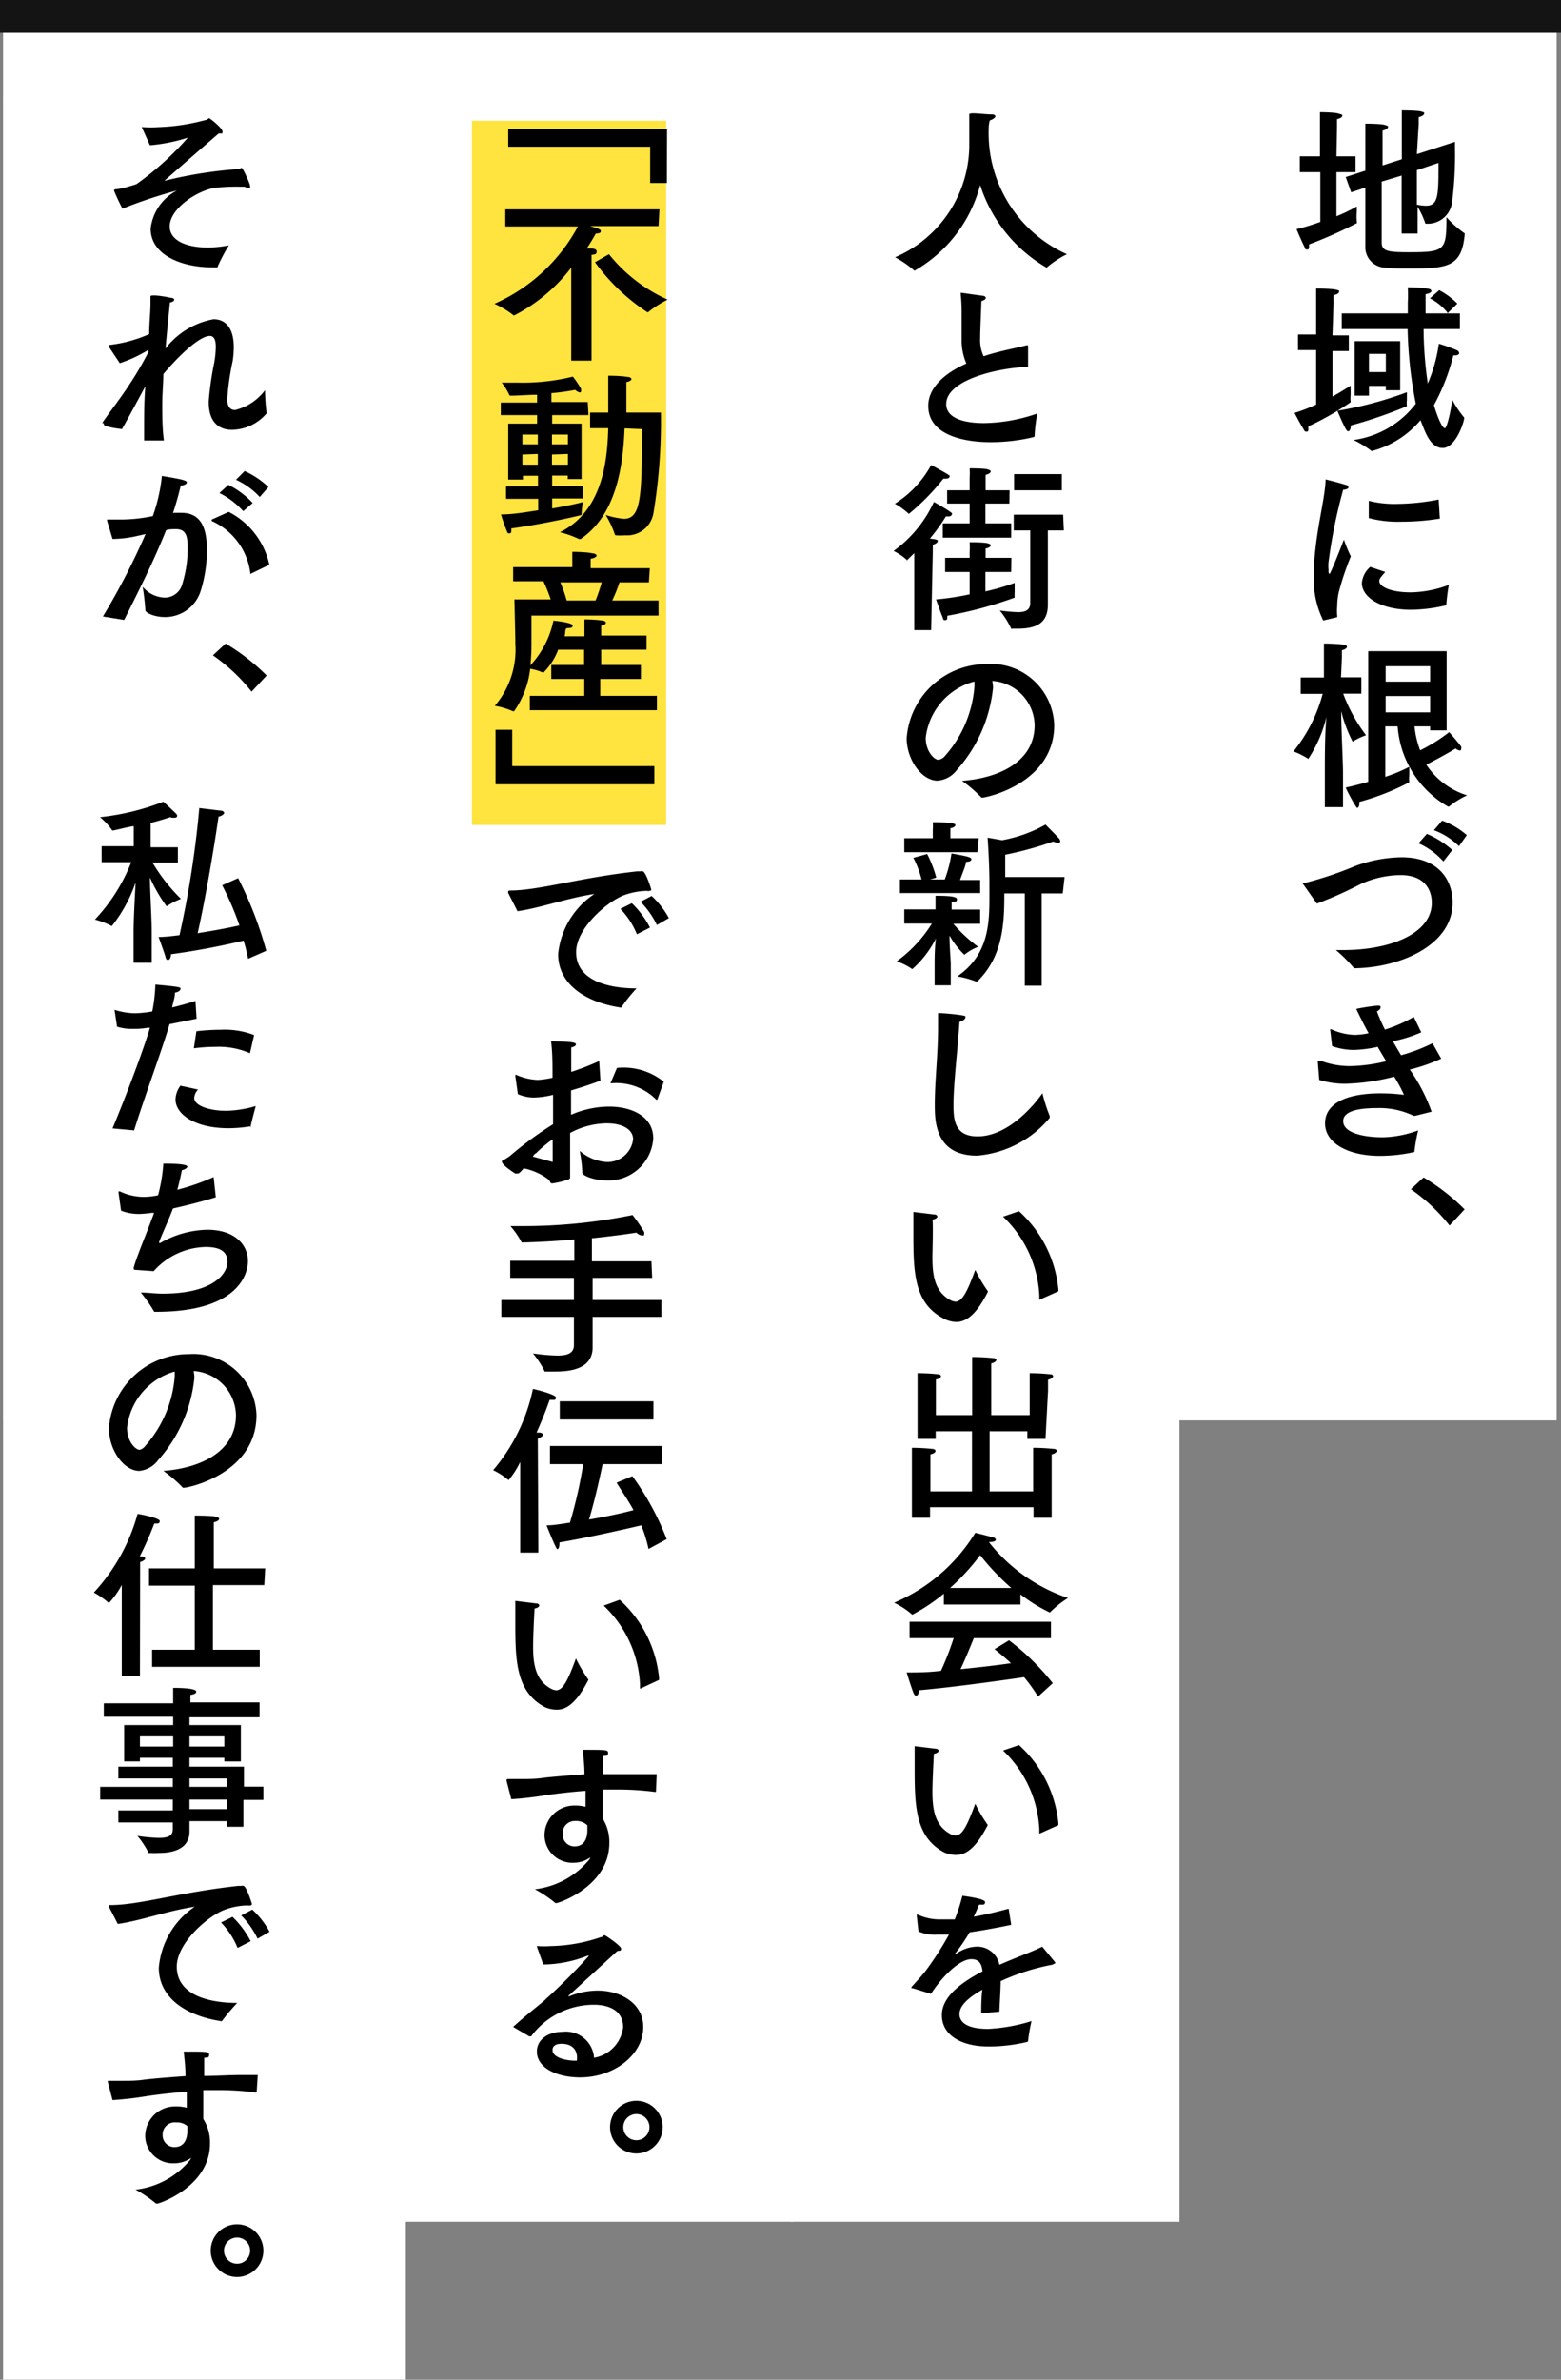
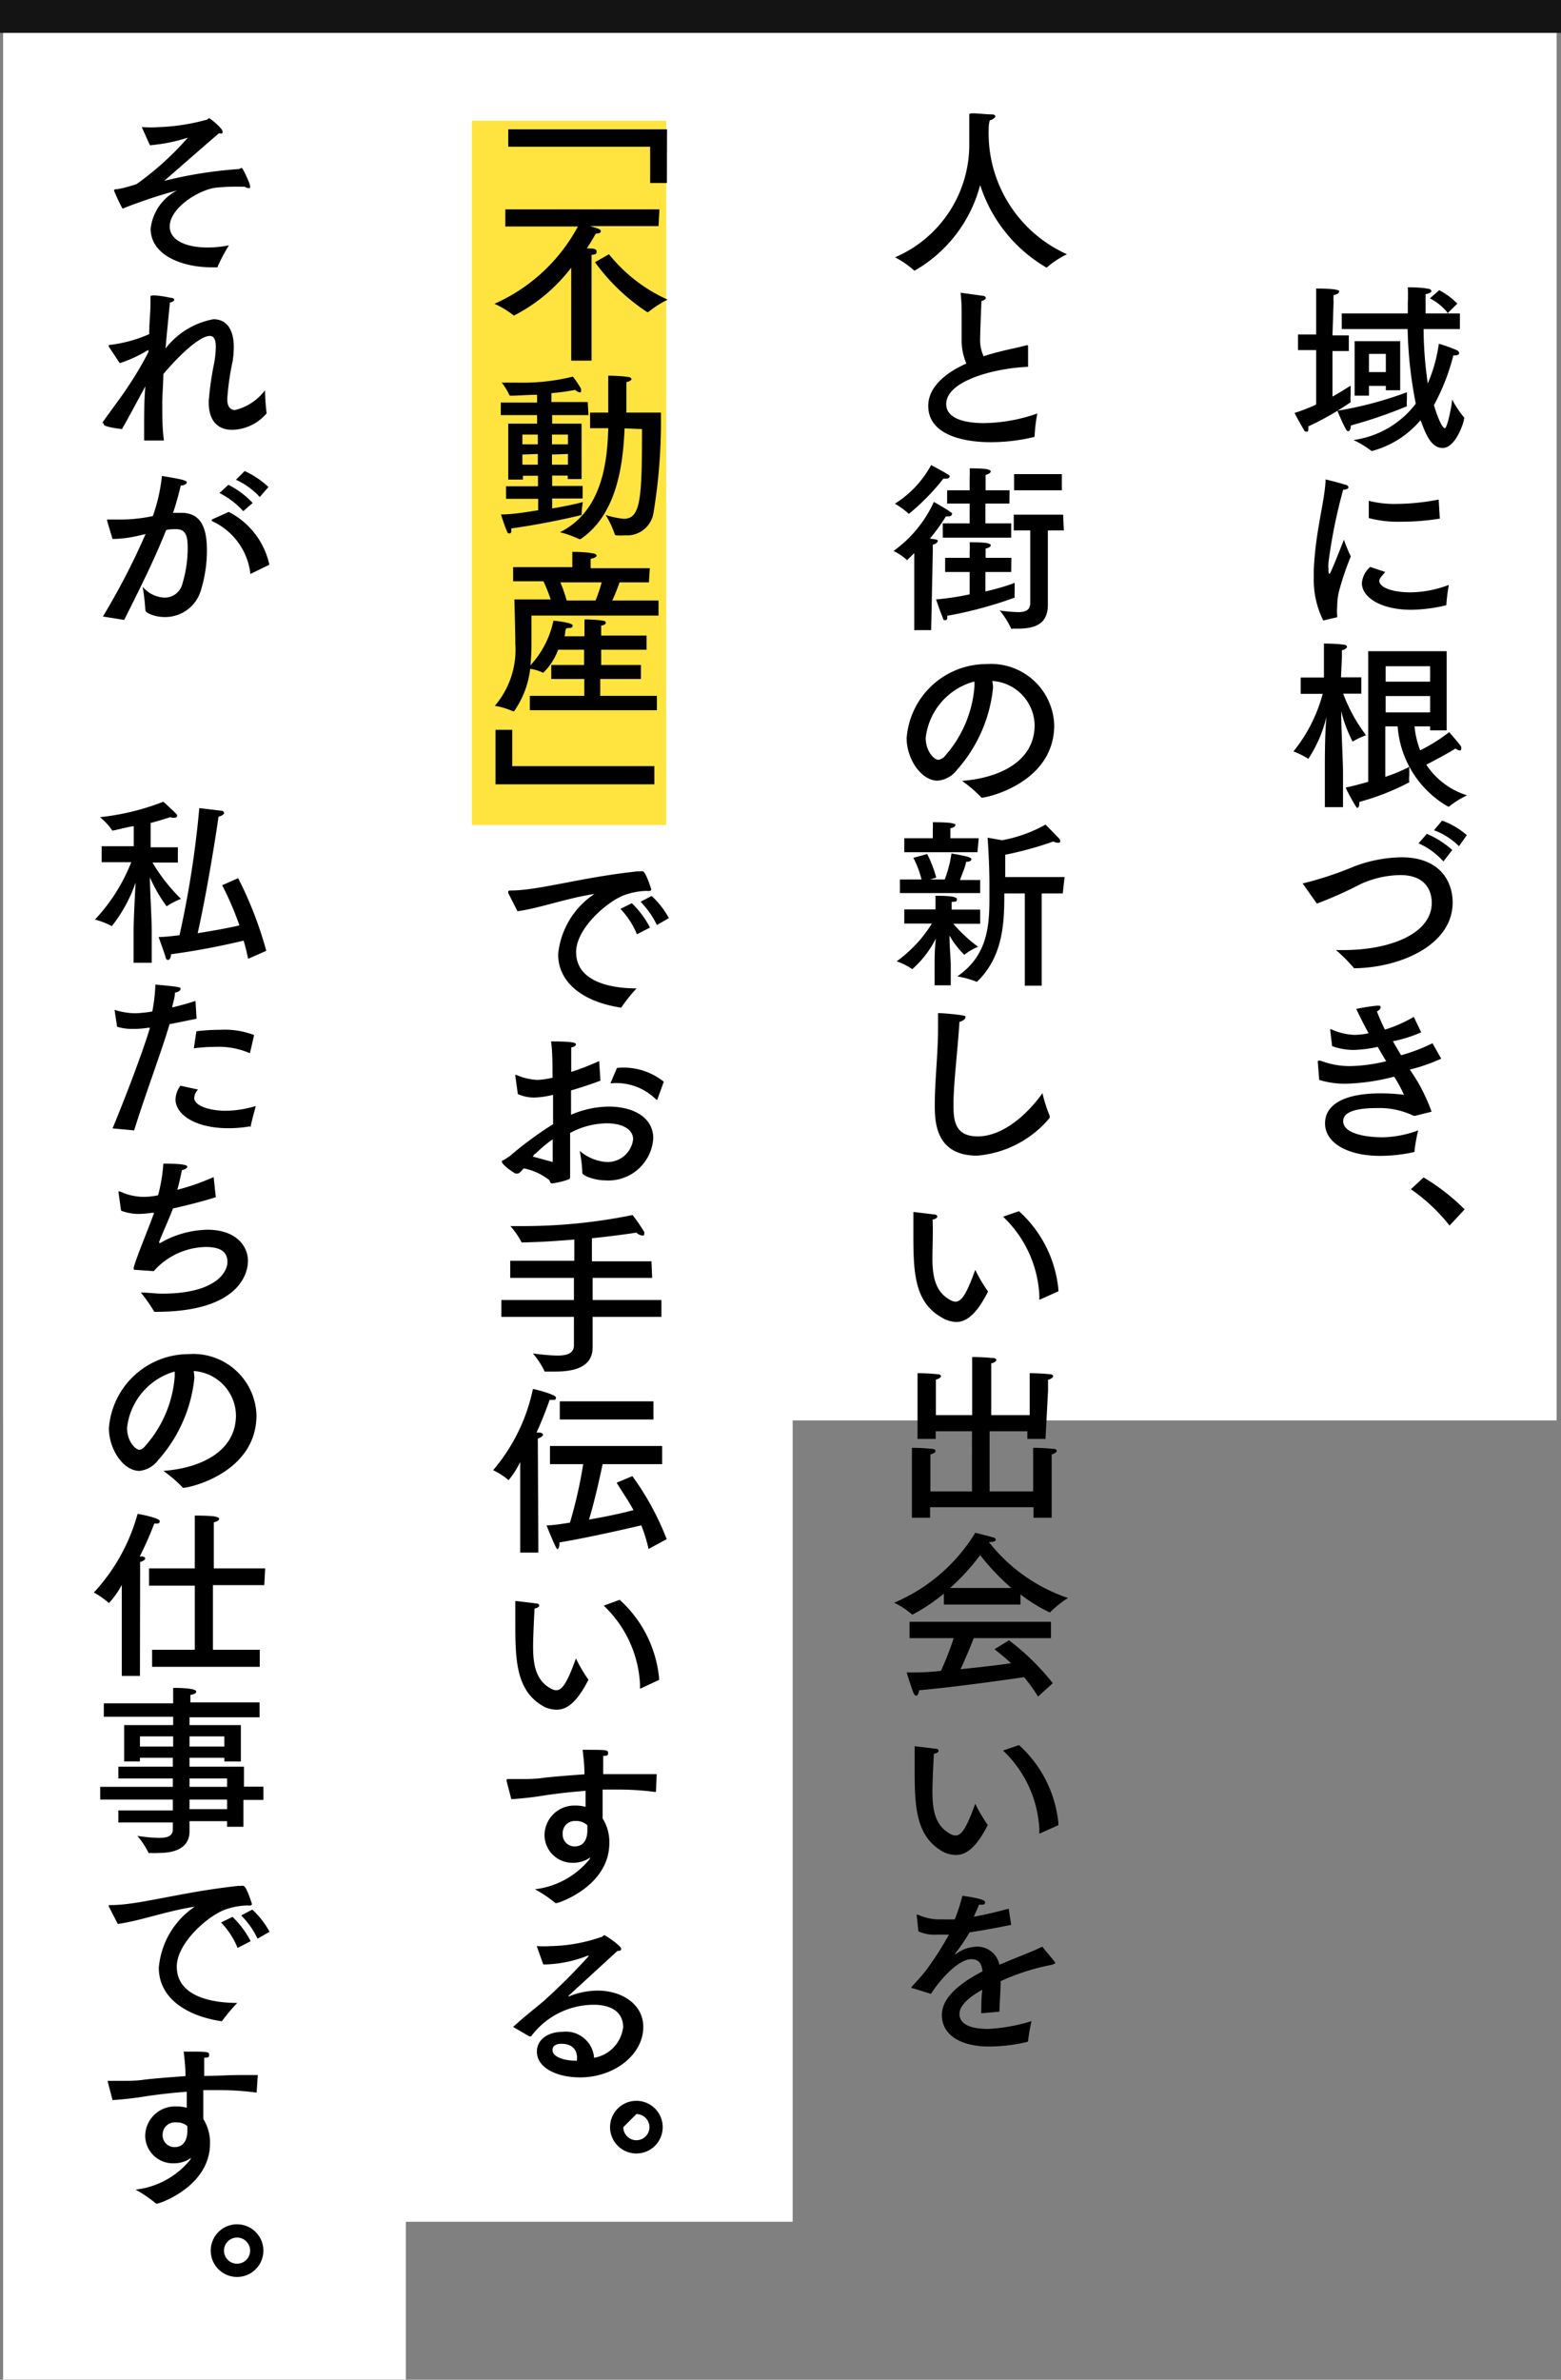
<svg xmlns="http://www.w3.org/2000/svg" width="86" height="131.05" viewBox="0 0 86 131.05">
  <rect x="0" y="0" width="86" height="131.05" fill="#808080" stroke="none" />
  <defs>
    <style>.cls-1{fill:#fff;}.cls-2{fill:#141414;}.cls-3{fill:#ffe33e;}</style>
  </defs>
  <g id="レイヤー_2" data-name="レイヤー 2">
    <g id="mainvisual">
-       <rect class="cls-1" x="43.59" y="5.33" width="21.39" height="117.02" />
      <rect class="cls-1" x="22.28" y="5.33" width="21.39" height="117.02" />
      <rect class="cls-1" x="0.17" y="5.33" width="22.19" height="125.71" />
      <rect class="cls-1" x="4.26" y="-3.28" width="77.41" height="85.59" transform="translate(82.48 -3.45) rotate(90)" />
      <rect class="cls-2" width="86" height="1.81" />
      <rect class="cls-3" x="11.96" y="20.7" width="38.78" height="10.7" transform="translate(57.4 -5.31) rotate(90)" />
-       <path d="M73.63,8.61h1.05v.87H73.63v2.43a9.27,9.27,0,0,0,1.12-.54v.27a3.21,3.21,0,0,0,0,.57v0a.09.09,0,0,1,0,.08,24.48,24.48,0,0,1-2.63,1.17v.07c0,.14,0,.21-.1.21s-.1,0-.14-.12c-.18-.35-.45-1-.45-1a11.94,11.94,0,0,0,1.31-.4V9.48H71.61V8.61h1.11V7s0-.55,0-.82c0,0,.75,0,1,.07s.23.07.23.13-.08.13-.29.18c0,.12,0,.47,0,.47Zm4.43-.12,2.1-.68V8.2A20.44,20.44,0,0,1,80,11.13a1.35,1.35,0,0,1-1.4,1.19h0c-.06,0-.08,0-.09-.06a4.27,4.27,0,0,0-.41-.87v1.47h-.88V9.67L76.12,10v3.33c0,.49.29.56,1.49.56,2,0,2.08-.09,2.08-1.93a5.89,5.89,0,0,0,1,.89.08.08,0,0,1,0,.07s0,0,0,.05c-.18,1.68-.88,1.82-3,1.82-.54,0-1,0-1.33-.05a1.13,1.13,0,0,1-1.14-1.19V10.33l-.78.26-.3-.84,1.08-.35V7.67s0-.65,0-.86c0,0,.86,0,1.08.07s.17.07.17.12-.1.15-.3.19c0,.12,0,.45,0,.45V9.11l1.06-.34V6.86s0-.54,0-.78c0,0,.84,0,1.06.06s.17.07.17.12-.1.15-.3.19c0,.12,0,.39,0,.39Zm0,.88v1.9a2.73,2.73,0,0,0,.49.06c.7,0,.7-.57.7-2.36Z" />
      <path d="M73.41,18.47h.9v.86h-.9v2.51c.43-.24.77-.46,1-.6,0,0,0,.26,0,.5a2.25,2.25,0,0,0,0,.41v0a15.69,15.69,0,0,1-2.33,1.33.49.49,0,0,1,0,.12c0,.12,0,.17-.09.17s-.11,0-.17-.13c-.19-.3-.5-.9-.5-.9a10.09,10.09,0,0,0,1.19-.46v-3h-1v-.86h1v-1.9s0-.36,0-.63c0,0,.82,0,1.08.06s.18.07.18.13-.09.13-.3.17a3.68,3.68,0,0,0,0,.39Zm4.1,3.13s0,.22,0,.43a1.53,1.53,0,0,0,0,.34v0s0,0,0,0a24.93,24.93,0,0,1-3.09,1.06c0,.22-.08.32-.14.32s-.09-.05-.14-.13c-.2-.36-.46-1-.46-1A20.24,20.24,0,0,0,77.51,21.6Zm2.23-4.34h.69v.86h-2a21.59,21.59,0,0,0,.23,3,8.52,8.52,0,0,0,.61-2.19,8.29,8.29,0,0,1,1,.36.19.19,0,0,1,.12.15c0,.07-.07.13-.23.13h-.09A11.67,11.67,0,0,1,79,22.31c.21.71.46,1.27.6,1.27S80,22.26,80,22a5.84,5.84,0,0,0,.67,1s0,0,0,0c0,.23-.47,1.67-1.19,1.67s-1-1-1.22-1.53a5.27,5.27,0,0,1-2.69,1.7l0,0a5.81,5.81,0,0,0-1-.61A5.19,5.19,0,0,0,78,22.23a23.31,23.31,0,0,1-.45-4.11H73.92v-.86h3.64c0-.2,0-.4,0-.6a8,8,0,0,0,0-.84s.75,0,1.1.08c.12,0,.2.07.2.13s-.09.13-.32.17c0,.37,0,.72,0,1.06h1.24a3,3,0,0,0-1-.83l.51-.45a4,4,0,0,1,1,.74Zm-2.6,4.23h-.79v-.24h-.93v.54h-.79v-3h2.51Zm-1.72-2v1h.93v-1Z" />
      <path d="M72.9,34.17a5.07,5.07,0,0,1-.52-2.41c0-.12,0-.25,0-.37.09-2.12.59-3.72.65-4.92,0,0,0-.07,0-.07h0s.82.2,1.1.3c.1,0,.16.09.16.14s-.08.12-.29.13a28.66,28.66,0,0,0-.81,4,1.81,1.81,0,0,0,0,.35c0,.19,0,.28.06.28s.79-1.88.79-1.88a7.93,7.93,0,0,0,.38.92,15.42,15.42,0,0,0-.67,2,3.77,3.77,0,0,0-.08.75,3,3,0,0,0,0,.51s0,.09,0,.09Zm3.42-2.67c-.32.35-.33.42-.33.49,0,.34.68.64,1.77.63a6.16,6.16,0,0,0,2.06-.41,10.23,10.23,0,0,0-.14,1.12,0,0,0,0,1,0,0,8.57,8.57,0,0,1-1.94.25c-1.65,0-2.71-.68-2.71-1.47a1.32,1.32,0,0,1,.46-.89Zm3-3a.06.06,0,0,1,0,.06,13.19,13.19,0,0,1-2.12.17,6.31,6.31,0,0,1-1.79-.2l0-.9a0,0,0,0,1,0-.05h0a5.76,5.76,0,0,0,1.51.17,12.56,12.56,0,0,0,2.34-.24Z" />
      <path d="M73.88,37.3H75v.9h-1a9,9,0,0,0,1.26,2.29,3.86,3.86,0,0,0-.74.35l0,0a7.56,7.56,0,0,1-.63-1.68c0,1,.1,2.72.1,3.4v1.89h-1V42.52c0-.86,0-2.17.09-3.05a7.33,7.33,0,0,1-1,2.32h0a4.29,4.29,0,0,0-.82-.41,8.5,8.5,0,0,0,1.61-3.17H71.66v-.9h1.28V36.08s0-.37,0-.64c0,0,.69,0,1.06.06.14,0,.21.07.21.12s-.09.15-.28.19c0,.17,0,.38,0,.38Zm5.82,2.92h-.91V40h-.86a5.05,5.05,0,0,0,.31,1.32,9.42,9.42,0,0,0,1.6-1s.56.63.66.8a.27.27,0,0,1,0,.13s0,.08-.07.08a.49.49,0,0,1-.24-.11c-.39.25-1.22.69-1.61.89a4.16,4.16,0,0,0,2.25,1.69,4.5,4.5,0,0,0-1,.62l0,0-.05,0A5.56,5.56,0,0,1,77,40h-.68v2.78a8.76,8.76,0,0,0,1.32-.55s0,.24,0,.48a1.83,1.83,0,0,0,0,.37v0a13.26,13.26,0,0,1-2.75,1.08.38.38,0,0,1,0,.1c0,.14-.06.23-.12.23s-.6-1-.63-1.12c.42-.09.84-.2,1.24-.32V35.86H79.7Zm-3.36-3.53v.85h2.45v-.85Zm0,1.64v.9h2.45v-.9Z" />
      <path d="M71.76,48.64l0,0s0,0,.06,0a19.42,19.42,0,0,0,2.82-.94,7.68,7.68,0,0,1,2.57-.49c2.1,0,2.82,1.31,2.82,2.49,0,2.34-2.86,3.57-5.34,3.62,0,0-.06,0-.09,0a8.13,8.13,0,0,0-1-1H74c2.64,0,4.88-.93,4.88-2.6,0-.19,0-1.53-1.73-1.53a5.44,5.44,0,0,0-2.18.49,21.76,21.76,0,0,1-2.42,1.08Zm7.76-1.2a4,4,0,0,0-1.37-1l.46-.52a5,5,0,0,1,1.4.89Zm.86-.84A3.85,3.85,0,0,0,79,45.72l.45-.53a4.29,4.29,0,0,1,1.36.8Z" />
      <path d="M78.3,56.85s0,0,0,0a7.59,7.59,0,0,1-1.56.49c.15.27.3.52.45.77a9.45,9.45,0,0,0,1.73-.66l.48.85,0,0a9.64,9.64,0,0,1-1.73.6,9.74,9.74,0,0,1,1.2,2.32l-.88.22a.24.24,0,0,1-.12,0,4.36,4.36,0,0,0-2-.42c-1.69,0-1.87.45-1.87.72,0,.67,1.18.89,2.19.89a6,6,0,0,0,1.94-.38,9.92,9.92,0,0,0-.2,1.11c0,.07,0,.08-.06.09a8.58,8.58,0,0,1-1.67.2C74.38,63.7,73,63,73,61.86c0-1,1-1.65,3.06-1.65a10.38,10.38,0,0,1,1.29.08h0s0,0,0,0,0,0,0,0a8.21,8.21,0,0,0-.54-1,11.65,11.65,0,0,1-2.68.39,4.79,4.79,0,0,1-1.45-.21l-.08-1v0s0-.06.05-.06l.1,0a4.51,4.51,0,0,0,1.62.3,8.9,8.9,0,0,0,2-.27c-.15-.25-.31-.51-.47-.79a6.88,6.88,0,0,1-1.33.17,3.59,3.59,0,0,1-1.18-.21l-.11-.93v0s0,0,0,0l.06,0a3.34,3.34,0,0,0,1.29.31,4,4,0,0,0,.77-.09c-.24-.44-.47-.89-.68-1.34a10.5,10.5,0,0,1,1.17-.18c.12,0,.17,0,.17.09s-.08.16-.2.23a10.07,10.07,0,0,0,.44,1A7.74,7.74,0,0,0,77.89,56Z" />
      <path d="M79.86,67.49a9.76,9.76,0,0,0-2.13-2l.7-.65a11.47,11.47,0,0,1,2.26,1.76Z" />
      <path d="M54.47,7.1A7.3,7.3,0,0,0,58.78,14a5.23,5.23,0,0,0-1.12.74l0,0A8.13,8.13,0,0,1,54,10.19a7.68,7.68,0,0,1-3.62,4.72h0a0,0,0,0,1,0,0,5.31,5.31,0,0,0-1.07-.74A6.75,6.75,0,0,0,53.4,7.87c0-.91,0-1.44,0-1.57s.78,0,1.23,0c.15,0,.21.06.21.11s-.13.17-.31.22C54.5,6.74,54.47,6.88,54.47,7.1Z" />
      <path d="M56.64,20.2c-1.89.08-4.51.78-4.51,2.05,0,.93,1.36,1.05,2.07,1.05a9.18,9.18,0,0,0,2.95-.53A8.46,8.46,0,0,0,57,24s0,.06-.05.07a10.16,10.16,0,0,1-2.37.28c-.44,0-3.44,0-3.44-2,0-1,.9-1.8,2.1-2.33a3.2,3.2,0,0,1-.26-1.32c0-.35,0-.76,0-1.23s0-.77-.05-1.25v-.05s0-.05,0-.05l1.22.17c.1,0,.16.07.16.12s-.07.12-.24.17C54,18.36,54,18.45,54,18.62a2.14,2.14,0,0,0,.19,1c.29-.1.59-.18.9-.26.47-.12,1.09-.24,1.48-.35h0c.05,0,.07,0,.07.08Z" />
      <path d="M51.3,34.7h-.93l0-2.7c0-.2,0-1,0-1.54l-.42.41H50a3.31,3.31,0,0,0-.77-.53,6.81,6.81,0,0,0,2.22-2.7s.62.35.85.51.14.13.14.18-.07.11-.19.11l-.14,0a10,10,0,0,1-.88,1.22c.42.05.43.07.43.14s-.1.15-.27.2c0,.07,0,.39,0,.39Zm-1.23-6.4,0,0h0a4,4,0,0,0-.77-.56,5.77,5.77,0,0,0,2-2.13s.67.36.88.49.13.11.13.16-.08.1-.21.1h-.13A12.24,12.24,0,0,1,50.07,28.3Zm5.64,3.2H54.29v1.07a12.54,12.54,0,0,0,1.61-.47s0,.26,0,.5a2.41,2.41,0,0,0,0,.31h0a22.27,22.27,0,0,1-3.71,1v0c0,.16,0,.24-.11.24s-.1,0-.14-.14c-.11-.24-.37-1-.37-1a15,15,0,0,0,1.85-.28V31.5H52.07v-.78h1.35V30.4a3.78,3.78,0,0,0,0-.54s.83,0,1,.06.16.06.16.12-.09.13-.28.17c0,.22,0,.38,0,.38v.13h1.42Zm-.1-3.77H54.29v1.09h1.42v.79H51.94v-.79h1.48V27.73H52.18V27h1.24v-.66a3.84,3.84,0,0,0,0-.55s.83,0,1,.06.16.07.16.12-.09.14-.28.18c0,.22,0,.37,0,.37V27h1.32Zm3,1.48h-.88v3.1c0,.49,0,.89,0,1v0c0,1.14-.84,1.31-1.69,1.31h-.26a.07.07,0,0,1-.07,0,4.74,4.74,0,0,0-.63-1,8.88,8.88,0,0,0,1,.09c.44,0,.68-.12.68-.52V29.21h-.91v-.87h2.72ZM58.5,27H55.87v-.89H58.5Z" />
      <path d="M54.71,37.87a8,8,0,0,1-2,4.54,1.47,1.47,0,0,1-1.06.58c-.88,0-1.7-1.17-1.7-2.34a4.41,4.41,0,0,1,4.41-4.08,3.48,3.48,0,0,1,3.72,3.36c0,3.19-3.71,4-4,4a.05.05,0,0,1,0,0A7.5,7.5,0,0,0,53,43c1.94-.14,4-1,4-3.07a2.49,2.49,0,0,0-2.33-2.43A2.73,2.73,0,0,1,54.71,37.87ZM51,40.63c0,.77.48,1.21.69,1.21a.55.55,0,0,0,.37-.21,6.51,6.51,0,0,0,1.62-3.76,1.94,1.94,0,0,0,0-.34A3.64,3.64,0,0,0,51,40.63Z" />
      <path d="M54,50.87l-1.48,0a8.09,8.09,0,0,0,1.37,1.27,2.83,2.83,0,0,0-.76.44l0,0a4.75,4.75,0,0,1-.82-1.06c0,.55.07,1.38.07,1.56v1.18h-.89V53.07c0-.19,0-.86.07-1.39a5.57,5.57,0,0,1-1.3,1.69l0,0a3.52,3.52,0,0,0-.86-.43,7.31,7.31,0,0,0,1.94-2.08l-1.52,0v-.78h1.72V49.9s0-.52,0-.57c.38,0,1.18,0,1.18.18s-.08.13-.29.16c0,0,0,.31,0,.31v.11H54ZM54,49.18H49.58v-.75h1.19a5.45,5.45,0,0,0-.45-1.19l.76-.21a6.43,6.43,0,0,1,.5,1.3l-.34.1h.81A6.82,6.82,0,0,0,52.42,47s.77.13.95.2.14.09.14.14-.08.12-.29.12h0c0,.17-.19.61-.33,1H54Zm-.15-2.25H49.82v-.77h1.57v-.47a3,3,0,0,0,0-.41c.14,0,.86,0,1.08.06s.16.06.16.11-.08.13-.27.16c0,.09,0,.28,0,.28v.27h1.56Zm4.7,2.27H57.39v5.08h-.93V49.2H55.33v.19c0,1.62-.14,3.37-1.51,4.68l0,0h0a5.22,5.22,0,0,0-1.08-.3c1.61-1.11,1.77-2.66,1.77-4.24,0-.3,0-.59,0-.88,0-1.17-.1-2.52-.1-2.52l.8.14a7.65,7.65,0,0,0,2.39-.86s.58.58.75.77a.24.24,0,0,1,.06.14c0,.05,0,.09-.13.09a.6.6,0,0,1-.25-.07,19.1,19.1,0,0,1-2.65.73c0,.36,0,.8,0,1.23h3.27Z" />
      <path d="M52.53,60.85c0,.83.07,1.73,1.33,1.73,1.67,0,3.11-1.71,3.57-2.38a8.67,8.67,0,0,0,.4,1.25.14.14,0,0,1,0,.06.09.09,0,0,1,0,.05,5.82,5.82,0,0,1-4,2.08c-2.32,0-2.33-1.92-2.33-2.82,0-1.31.18-2.76.18-4.24,0-.26,0-.53,0-.79.29,0,1,.07,1.3.12s.2.08.2.14-.13.18-.32.22C52.76,57.86,52.53,59.66,52.53,60.85Z" />
      <path d="M51.37,69.28c0,1,.15,1.87,1,2.32a.63.63,0,0,0,.27.08c.36,0,.63-.49,1.09-1.75a8,8,0,0,0,.69,1.17.08.08,0,0,1,0,.05v0c-.61,1.2-1.16,1.65-1.74,1.65a1.6,1.6,0,0,1-.75-.22c-1.61-.87-1.61-2.63-1.61-4.78,0-.85,0-.93,0-1s0-.06,0-.06h0l1.15.14c.12,0,.17.07.17.12s-.08.13-.26.16C51.41,67.93,51.37,68.8,51.37,69.28Zm4.77-2.58A6.67,6.67,0,0,1,58.31,71v.11l-1.05.47h0s0,0,0-.07v-.18a6.41,6.41,0,0,0-2-4.33Z" />
      <path d="M57.6,79.24h-1v-.42H54.52v3.31h2.4V80.67s0-.59,0-.94a10.93,10.93,0,0,1,1.14.06c.11,0,.16.06.16.11s-.09.15-.28.19c0,.29,0,.6,0,.6v2.89h-1V83h-5.7v.58h-1V80.67s0-.59,0-.94a10.78,10.78,0,0,1,1.13.06c.11,0,.17.06.17.12s-.09.14-.28.18c0,.29,0,.6,0,.6v1.44h2.29V78.82h-2v.42h-1V76.55s0-.58,0-.93a10.78,10.78,0,0,1,1.13.06c.11,0,.16.06.16.11s-.09.14-.28.18c0,.29,0,.6,0,.6v1.36h2V75.66s0-.58,0-.93a11.37,11.37,0,0,1,1.17.06c.11,0,.16.06.16.11s-.09.14-.28.18c0,.29,0,.6,0,.6v2.25h2.12V76.55s0-.58,0-.93a10.78,10.78,0,0,1,1.13.06c.11,0,.16.06.16.11s-.09.15-.28.19c0,.29,0,.6,0,.6Z" />
      <path d="M54.48,84.92A9.36,9.36,0,0,0,58.84,88a5.5,5.5,0,0,0-1,.8.05.05,0,0,1,0,0h0a9,9,0,0,1-1.62-1v.56H52v-.6a10.13,10.13,0,0,1-1.74,1.16l0,0,0,0a4.45,4.45,0,0,0-1-.66,9.64,9.64,0,0,0,4.47-3.85s.64.15,1,.26c.08,0,.13.08.13.13s-.08.11-.3.12Zm3.42,5.29H53.65c-.14.35-.44,1.09-.73,1.71,1-.1,2.06-.22,2.78-.33-.28-.26-.58-.51-.91-.77l.8-.49A13.31,13.31,0,0,1,58,92.69l-.81.74a9.2,9.2,0,0,0-.77-1.07c-.81.12-3.91.56-5.79.72,0,.15-.07.3-.15.3s-.12-.06-.18-.22c-.13-.34-.35-1.06-.35-1.06.54,0,1.2,0,1.89-.09a15.8,15.8,0,0,0,.7-1.8H50.11v-.9H57.9Zm-2.18-2.76A12.93,12.93,0,0,1,54,85.64a12,12,0,0,1-1.66,1.81Z" />
      <path d="M51.37,98.68c0,1,.15,1.87,1,2.32a.63.63,0,0,0,.27.08c.36,0,.63-.49,1.09-1.75a8,8,0,0,0,.69,1.17.08.08,0,0,1,0,0s0,0,0,0c-.61,1.2-1.16,1.65-1.74,1.65A1.6,1.6,0,0,1,52,102c-1.61-.87-1.61-2.63-1.61-4.78,0-.85,0-.93,0-1s0-.06,0-.06h0l1.15.14c.12,0,.17.07.17.12s-.08.13-.26.16C51.41,97.33,51.37,98.2,51.37,98.68Zm4.77-2.58a6.67,6.67,0,0,1,2.17,4.3v.11l-1.05.47h0s0,0,0-.07v-.18a6.41,6.41,0,0,0-2-4.33Z" />
      <path d="M55.71,106c-.88.18-1.65.32-2.29.41a10.67,10.67,0,0,1-.82,1.2s0,0,0,0a.09.09,0,0,0,.06,0,2,2,0,0,1,1.23-.41,1.24,1.24,0,0,1,1.17,1c.93-.41,1.84-.73,2.36-1l.71.86a.13.13,0,0,1,0,.07s-.06,0-.13.06a12.26,12.26,0,0,0-2.87.91c0,.45-.06,1.27-.07,1.68l-1,.09c0-.33,0-.87.06-1.3-.48.27-1.26.77-1.26,1.34,0,.24.11.82,1.58.82a9.54,9.54,0,0,0,2.39-.43,9.4,9.4,0,0,0-.19,1.09s0,.05-.06.06a9.22,9.22,0,0,1-2.1.25c-1.55,0-2.59-.64-2.59-1.73,0-.94.92-1.72,2.24-2.41-.05-.48-.24-.67-.62-.67-.68,0-1.68,1.06-2.22,1.91l-1-.31s-.07,0-.07,0a.13.13,0,0,1,0-.07c.26-.29.64-.69.86-1a17.89,17.89,0,0,0,1.2-1.88l-.36,0h-.32a2.18,2.18,0,0,1-1-.18l-.1-.92v0s0,0,0,0l.07,0a2.91,2.91,0,0,0,1.28.26c.21,0,.46,0,.75,0a9.89,9.89,0,0,0,.42-1.3s1.25.15,1.25.34-.12.14-.33.15c-.07.17-.18.42-.29.66.58-.1,1.22-.25,1.92-.44Z" />
      <path d="M36.74,10.08h-.92v-2H28V7.12h8.75Z" />
      <path d="M36.28,12.45H32.5c.5.14.6.19.6.28s-.09.13-.27.13h0c-.05.07-.21.38-.5.82.3,0,.54,0,.54.17s-.09.15-.28.19c0,.13,0,.53,0,.53v5.29H31.47l0-5.12a9.28,9.28,0,0,1-3.16,2.64,0,0,0,0,1,0,0,4.79,4.79,0,0,0-1.07-.65,9.64,9.64,0,0,0,4.6-4.26h-4v-.94h8.49ZM33.55,14a8.7,8.7,0,0,0,3.23,2.5,5.91,5.91,0,0,0-1.07.69l0,0-.05,0a11,11,0,0,1-2.88-2.75Z" />
      <path d="M32.42,22.86h-2v.47h1.62v3.05h-.76v-.19h-.86v.57l1.68,0v.69l-1.68,0V28c.83-.14,1.48-.29,1.69-.35a6,6,0,0,0-.07.65v0a.06.06,0,0,1,0,.06c-.79.2-2.47.55-3.87.74v.06c0,.14,0,.21-.1.21s-.1,0-.15-.14c-.14-.31-.32-.9-.32-.9.67,0,1.39-.13,2.05-.23v-.63l-1.77,0v-.69l1.76,0v-.58h-.83v.21H28V23.33h1.59v-.47h-2v-.69h2v-.43c-.51,0-1,.05-1.47.05a.07.07,0,0,1-.07-.06,3.24,3.24,0,0,0-.41-.66c.24,0,.53,0,.84,0a11.49,11.49,0,0,0,3.08-.33,4.82,4.82,0,0,1,.45.67.35.35,0,0,1,0,.12c0,.05,0,.08-.07.08a.48.48,0,0,1-.25-.14,12.25,12.25,0,0,1-1.31.18v.49h2Zm-3.64,1.07v.54h.85v-.54Zm0,1.1v.56h.85V25Zm1.63-1.1v.54h.88v-.54Zm0,1.1v.56h.88V25Zm4-1.44c-.08,1.83-.36,4.71-2.43,6.1l-.07,0h0a5.38,5.38,0,0,0-1.06-.38c2.38-1.18,2.61-4,2.66-5.73h-1v-.86h1v-.54c0-.6,0-1.25,0-1.49,0,0,.71,0,1.07.07.14,0,.21.07.21.12s-.1.13-.28.16c0,.38,0,1.13,0,1.68h1.9A30.81,30.81,0,0,1,36,28.26a1.47,1.47,0,0,1-1.56,1.22,2.89,2.89,0,0,1-.5,0s-.06,0-.07-.06a5.35,5.35,0,0,0-.5-1.06,4.62,4.62,0,0,0,1,.21c.93,0,1-1.14,1-4.94Z" />
      <path d="M35.75,32.07H34.13a8.91,8.91,0,0,1-.4,1h2.55v.83h-7s0,1.21,0,1.51a11.07,11.07,0,0,1-.06,1.23,5.16,5.16,0,0,0,1.27-2.46c.07,0,1.06.11,1.06.26s-.13.14-.29.15-.09.27-.16.45h1.1v-.19s0-.43,0-.74c0,0,.65,0,1,.07.12,0,.18.07.18.12s-.08.13-.26.15c0,.17,0,.45,0,.45V35h2.5v.78h-2.5v.84h2.19v.77H33.07v.93h3.12v.79h-7v-.79h3v-.93H30.37v-.77h1.81v-.84H30.75a3.48,3.48,0,0,1-.82,1.27h0a2.66,2.66,0,0,0-.72-.22,5.09,5.09,0,0,1-.89,2.34s0,0-.06,0h0a4,4,0,0,0-1-.3,4.75,4.75,0,0,0,1.13-3.43v-.15c0-.33-.05-2.28-.05-2.28h2a9.1,9.1,0,0,0-.4-1H28.27v-.78h3.26V31.1s0-.39,0-.71c0,0,.77,0,1.09.08.16,0,.25.08.25.13s-.11.14-.33.17c0,.2,0,.44,0,.44v.08h3.26Zm-4.88,0a7.58,7.58,0,0,1,.35,1h1.59c.14-.34.25-.68.34-1Z" />
      <path d="M36.05,43.19H27.3v-3h.92v2h7.83Z" />
      <path d="M28,49.18a.23.23,0,0,1,0-.09s0-.05.11-.05c1.58,0,3.86-.72,7.05-1.06a.24.24,0,0,0,.12,0,.41.41,0,0,1,.12,0c.18,0,.48,1,.48,1s0,.08-.09.08a.41.41,0,0,1-.16,0,3.86,3.86,0,0,0-1.28.25c-.92.36-2.61,1.82-2.61,3.12,0,1.59,1.81,2,3.33,2a8.81,8.81,0,0,0-.84,1.05.08.08,0,0,1-.07,0h0c-1.88-.29-3.41-1.26-3.41-2.94a4.51,4.51,0,0,1,2-3.31c-1.53.23-3,.78-4.24.95Zm7.09,2.27a4.45,4.45,0,0,0-.91-1.4l.63-.31a5.14,5.14,0,0,1,1,1.34Zm1.1-.51a4.78,4.78,0,0,0-.9-1.28l.61-.32a4.69,4.69,0,0,1,.95,1.22Z" />
      <path d="M33.08,59.51c-.52.2-1.08.38-1.62.54,0,.43,0,.88,0,1.34a5.32,5.32,0,0,1,2.09-.45c1.29,0,2.44.56,2.44,1.75A2.48,2.48,0,0,1,33.31,65c-.49,0-1.23-.24-1.23-.42v-.07a8.44,8.44,0,0,0-.14-1.13,2.56,2.56,0,0,0,1.45.61,1.42,1.42,0,0,0,1.49-1.25c0-.51-.52-.88-1.47-.88a4.36,4.36,0,0,0-2,.53c0,.46,0,.91,0,1.32s0,.77,0,1.07c0,.09,0,.13-.09.17a4.46,4.46,0,0,1-.9.22c-.12,0-.11-.13-.18-.2a3.33,3.33,0,0,0-1.39-.63c-.1.12-.24.28-.31.28a.47.47,0,0,1-.16,0c-.66-.42-.73-.6-.73-.65s0-.05.09-.08l.34-.22a19.75,19.75,0,0,1,2.39-1.76V60.29a4.73,4.73,0,0,1-1.05.15,2.19,2.19,0,0,1-.89-.19l-.14-1v0s0-.06,0-.06l.05,0a3.2,3.2,0,0,0,1.19.28,4.92,4.92,0,0,0,.81-.12c0-.73,0-1.41-.08-2,1.23,0,1.37.08,1.37.16s-.1.14-.26.17c0,.29,0,.76,0,1.35.46-.15,1-.35,1.54-.6Zm-3.58,4a1.43,1.43,0,0,0-.15.18l1.1.3c0-.41,0-.83,0-1.25A7,7,0,0,0,29.5,63.54Zm6.71-2.95s0,0-.05,0,0,0,0,0a3.11,3.11,0,0,0-2.53-.9l.36-.85H34a3.53,3.53,0,0,1,2.57.76Z" />
      <path d="M35.93,70.37H32.65v1.22h3.79v.93H32.65v.74c0,.49,0,.86,0,.93v0c0,1.16-1.13,1.34-2.06,1.34h-.49c-.05,0-.08,0-.09,0a4.77,4.77,0,0,0-.65-1,10.8,10.8,0,0,0,1.34.12c.57,0,.92-.13.92-.58V72.52h-4v-.93h4V70.37H28.11v-.94h3.53V68.26c-.93.08-1.91.14-2.82.16,0,0-.07,0-.08,0a4.49,4.49,0,0,0-.62-.9h.6a30.1,30.1,0,0,0,6.13-.61,9.73,9.73,0,0,1,.64.93.21.21,0,0,1,0,.11c0,.06,0,.09-.1.09a.56.56,0,0,1-.33-.16c-.65.1-1.5.21-2.45.31v1.27h3.28Z" />
      <path d="M29.66,85.5h-1l0-3.59,0-1.4a4.87,4.87,0,0,1-.64,1,.05.05,0,0,1,0,0,4.12,4.12,0,0,0-.85-.55,10.07,10.07,0,0,0,2.19-4.47c.07,0,1.27.3,1.27.47s-.13.13-.28.13h-.07c-.14.41-.39,1.07-.72,1.8h.12c.17,0,.24.07.24.12s-.12.16-.29.21Zm6.82-4.87H33.2c-.13.62-.43,2-.75,3.05,1-.17,1.91-.37,2.45-.52-.29-.54-.62-1-.93-1.51l.87-.36a15.24,15.24,0,0,1,1.89,3.47l-1,.54A7.94,7.94,0,0,0,35.33,84c-.85.2-3,.69-4.51.94v.08c0,.17-.05.29-.12.29S30.11,84,30.11,84c.39,0,.83-.08,1.29-.15a25,25,0,0,0,.73-3.22H30.3v-1h6.18ZM36,78.17H30.84v-1H36Z" />
      <path d="M29.37,90.68c0,1,.15,1.87,1,2.32a.63.63,0,0,0,.27.08c.36,0,.63-.49,1.09-1.75a8,8,0,0,0,.69,1.17.08.08,0,0,1,0,0s0,0,0,0c-.61,1.2-1.16,1.65-1.74,1.65A1.6,1.6,0,0,1,30,94c-1.61-.87-1.61-2.63-1.61-4.78,0-.85,0-.93,0-1s0-.06,0-.06h0l1.15.14c.12,0,.17.07.17.12s-.08.13-.26.16C29.41,89.33,29.37,90.2,29.37,90.68Zm4.77-2.58a6.67,6.67,0,0,1,2.17,4.3v.11L35.26,93h0s0,0,0-.07v-.18a6.41,6.41,0,0,0-2-4.33Z" />
      <path d="M36.14,98.63c0,.05,0,.05-.06.05a15.61,15.61,0,0,0-2.15-.13H33.2c0,.59,0,1.18,0,1.59a2.43,2.43,0,0,1,.37,1.35c0,2.38-2.79,3.31-2.9,3.31s0,0-.07,0a7,7,0,0,0-1.13-.76,4.58,4.58,0,0,0,3-1.64l.06-.12a1.6,1.6,0,0,1-.94.3A1.53,1.53,0,0,1,30,101.07v0a1.64,1.64,0,0,1,1.67-1.64,2.17,2.17,0,0,1,.59.07c0-.27,0-.57,0-.88-.82.06-1.57.15-2.19.24a18.67,18.67,0,0,1-1.9.22l-.26-1a.13.13,0,0,1,0-.06s0-.05.07-.05h0l.67,0c.43,0,.88,0,1.31-.07.63-.07,1.41-.13,2.24-.19,0-.51-.06-1-.1-1.35,1.35,0,1.4,0,1.4.18s-.11.14-.27.16c0,.24,0,.58,0,1,.67,0,1.35,0,2,0l.95,0Zm-4.43,1.65A.67.67,0,0,0,31,101a.65.65,0,0,0,.65.68c.69,0,.71-.72.71-.87s0-.19,0-.29A.87.87,0,0,0,31.71,100.28Z" />
      <path d="M29.57,107.17a.06.06,0,0,1,0,0,0,0,0,0,1,.05,0h0a5.24,5.24,0,0,0,.7,0,8.93,8.93,0,0,0,2.77-.49c.11,0,.15-.11.21-.11s.92.59.92.74-.08.09-.22.14l-2.65,2.43-.05.05h0l.07,0a4.24,4.24,0,0,1,1.55-.31c1.34,0,2.52.75,2.52,2,0,1.54-1.61,2.78-3.48,2.78-1.29,0-2.38-.53-2.38-1.42,0-.69.65-1.09,1.41-1.09a1.56,1.56,0,0,1,1.74,1.43v0a1.94,1.94,0,0,0,1.6-1.68c0-1.23-1.37-1.24-1.61-1.24a4.31,4.31,0,0,0-3.46,1.74l-.05,0h-.05l-.89-.52a.05.05,0,0,1,0,0,.08.08,0,0,1,0,0c.68-.62,1.27-1.07,1.68-1.42a.92.92,0,0,0,.14-.13,31.68,31.68,0,0,0,2.36-2.37s0,0,0,0l-.08,0a6.86,6.86,0,0,1-2.29.48h-.15Zm2.22,6.14c0-.09,0-.76-.86-.76-.48,0-.49.28-.49.34,0,.41.7.59,1.27.59h.07A1,1,0,0,0,31.79,113.31Z" />
-       <path d="M35.06,118.59a1.45,1.45,0,1,1,1.45-1.45A1.45,1.45,0,0,1,35.06,118.59Zm-.72-1.45a.72.72,0,1,0,.72-.72A.72.72,0,0,0,34.34,117.14Z" />
+       <path d="M35.06,118.59a1.45,1.45,0,1,1,1.45-1.45A1.45,1.45,0,0,1,35.06,118.59Zm-.72-1.45a.72.72,0,1,0,.72-.72Z" />
      <path d="M7.81,7A.13.13,0,0,1,7.8,7s0,0,.06,0h0A6.78,6.78,0,0,0,8.76,7a11.24,11.24,0,0,0,2.56-.39c.12,0,.15-.1.2-.1s.74.55.74.73-.06.09-.21.11c-.84.72-2.52,2.19-3,2.61a23.67,23.67,0,0,1,4.1-.65c.05,0,.11-.06.17-.06s.46.87.46,1,0,.11-.09.11a.43.43,0,0,1-.21-.08h-.29a11.1,11.1,0,0,0-1.34.06c-1,.16-2.5,1.15-2.5,2.13,0,.78.93,1.16,2.09,1.16a6,6,0,0,0,1.17-.12A10.11,10.11,0,0,0,12,14.66c0,.05,0,.06-.08.06h-.29c-1.49,0-3.33-.61-3.33-2.13a2.71,2.71,0,0,1,1.45-2.1,27.23,27.23,0,0,0-3,1,9.35,9.35,0,0,1-.47-1s0-.06.1-.07c.26,0,1-.23,1.14-.28a16.33,16.33,0,0,0,2.83-2.56A9.37,9.37,0,0,1,8.26,8Z" />
      <path d="M8.17,19.27A7.44,7.44,0,0,1,6.6,20L6,19.1A.13.13,0,0,1,6,19S6,19,6,19a7.52,7.52,0,0,0,2.22-.6c0-.61.07-1.2.07-1.65,0-.16,0-.31,0-.43s.78,0,1.11.08c.14,0,.2.06.2.11s-.08.12-.24.15c-.06.65-.16,1.59-.24,2.53a4.32,4.32,0,0,1,2.64-1.61c.66,0,1.12.47,1.12,1.55a5.36,5.36,0,0,1-.06.75,14.16,14.16,0,0,0-.3,2.1c0,.43.18.6.43.6a2.93,2.93,0,0,0,1.65-1.09,11.32,11.32,0,0,0,.09,1.27,2.55,2.55,0,0,1-1.91.91c-.7,0-1.28-.41-1.28-1.51v-.07a17,17,0,0,1,.3-2.1,5.79,5.79,0,0,0,.09-.87c0-.48-.14-.62-.33-.62-.5,0-1.52.87-2.56,2.1v0c0,.5-.06,1.05-.06,1.66s0,1.33.09,2l-1.09,0v-.5c0-.88,0-1.75.07-2.49-.44.81-.88,1.64-1.29,2.36,0,0-1-.11-1-.26s-.06,0-.06-.06a.07.07,0,0,1,0-.06c.42-.61,1-1.35,1.42-2a18,18,0,0,0,1.1-1.87Z" />
      <path d="M9.61,28.24l.37,0c1,0,1.42.68,1.42,2.06a7.5,7.5,0,0,1-.33,2.2,2.05,2.05,0,0,1-2,1.48c-.57,0-1.06-.24-1.06-.37a12.87,12.87,0,0,0-.15-1.3,1.65,1.65,0,0,0,1.19.6,1,1,0,0,0,1-.77,6.76,6.76,0,0,0,.29-1.94c0-.64-.07-1.06-.65-1.06-.1,0-.42,0-.54.06-.64,1.6-1.37,3.07-2.31,4.94l-1.17-.19a38.89,38.89,0,0,0,2.35-4.54l-.48.11a6.37,6.37,0,0,1-1.34.16l-.3-1a.41.41,0,0,1,0-.07s0,0,0,0H6q.3,0,.69,0a8.69,8.69,0,0,0,1.73-.19,9.4,9.4,0,0,0,.5-2.21s1,.16,1.19.23.18.08.18.14-.13.15-.33.16c-.07.29-.25,1-.43,1.51Zm4.18,3.37,0,0s0,0,0-.06a3.65,3.65,0,0,0-2.06-2.83c-.05,0-.07-.06-.07-.07s0-.05.08-.07l.86-.39a4.29,4.29,0,0,1,2.24,2.91Zm-.39-3.46a4.43,4.43,0,0,0-1.31-1l.49-.45a4.62,4.62,0,0,1,1.34,1Zm.91-.78A4.08,4.08,0,0,0,13,26.42l.48-.48a4.86,4.86,0,0,1,1.31.88Z" />
-       <path d="M13.86,38.09a9.76,9.76,0,0,0-2.13-2l.7-.65a11.47,11.47,0,0,1,2.26,1.76Z" />
      <path d="M9.8,47.5H8.4a9.82,9.82,0,0,0,1.57,2,4,4,0,0,0-.79.41l0,0a8.34,8.34,0,0,1-.92-1.59c0,.73.1,2.24.1,3v1.7h-1V51.32c0-.65.07-1.94.11-2.72A8,8,0,0,1,6.16,51h0a4.22,4.22,0,0,0-.93-.36,9.81,9.81,0,0,0,2-3.16H5.6v-.88H7.37V45.5c-.2,0-1.07.24-1.18.24a.05.05,0,0,1,0,0A3.71,3.71,0,0,0,5.51,45,13.43,13.43,0,0,0,9,44.15s.53.48.71.67a.15.15,0,0,1,.05.11c0,.06-.05.1-.13.1A.49.49,0,0,1,9.38,45c-.33.11-.7.22-1.08.32v1.34H9.8Zm3.32.86a20.92,20.92,0,0,1,1.55,4l-1,.44c-.07-.34-.15-.68-.25-1a40.62,40.62,0,0,1-4,.75c0,.17-.07.31-.15.31s-.11,0-.16-.19-.35-1-.37-1.07c.34,0,.74-.05,1.15-.1a54.7,54.7,0,0,0,1.09-7l1.16.14c.15,0,.21.08.21.13s-.12.17-.31.2c-.2,1.42-.71,4.49-1.15,6.42.89-.14,1.76-.3,2.3-.43a16.58,16.58,0,0,0-.95-2.21Z" />
      <path d="M10.83,56.1l-1.49.3C9,57.61,7.92,60.52,7.39,62.25L6.2,62.14c.66-1.58,1.69-4.27,2.06-5.54l-.12,0a4.73,4.73,0,0,1-.82.06,2.73,2.73,0,0,1-.87-.12l-.14-.93v0s0,0,0,0h0a3.87,3.87,0,0,0,1.14.19,6.31,6.31,0,0,0,.94-.1,9.13,9.13,0,0,0,.17-1.48s.83.07,1.14.12.24.08.24.14-.12.16-.3.18c0,.24-.1.54-.16.82.42-.1.86-.22,1.29-.36ZM10.91,60a.74.74,0,0,0-.21.46c0,.44.86.71,1.75.71a6.12,6.12,0,0,0,1.64-.26s-.27,1-.28,1.12,0,0-.05,0a7.11,7.11,0,0,1-1.17.1c-1.9,0-2.92-.8-2.92-1.58a1.33,1.33,0,0,1,.27-.76Zm2.86-2s0,0,0,0h0a4.33,4.33,0,0,0-1.92-.35,9.08,9.08,0,0,0-1.17.08l.14-.94a11.45,11.45,0,0,1,1.33-.08A4.51,4.51,0,0,1,14,57Z" />
      <path d="M11.89,65.93c-.7.22-1.56.44-2.36.62-.27.71-.63,1.47-.76,1.84a.18.18,0,0,0,0,.06s0,0,0,0l.06,0a5.38,5.38,0,0,1,2.6-.73c1.48,0,2.23.81,2.23,1.73,0,.58-.39,2.79-5.06,2.79-.06,0-.08,0-.1,0a8.59,8.59,0,0,0-.74-1.06c.42,0,.81.06,1.18.06,2.9,0,3.59-1.16,3.59-1.74s-.4-.83-1.2-.83A3.93,3.93,0,0,0,8.47,70l-1-.07c-.07,0-.1,0-.1-.07a.2.2,0,0,1,0-.07c.2-.7.76-2,1.12-3l-.14,0a5.7,5.7,0,0,1-.68.06,2.73,2.73,0,0,1-1-.18l-.14-1v0s0-.06,0-.06l.08,0a3.09,3.09,0,0,0,1.27.3,3.66,3.66,0,0,0,.83-.09A9.06,9.06,0,0,0,9,64.08c1.24,0,1.32.11,1.32.17s-.13.16-.3.19c-.06.32-.15.71-.25,1.08a12.63,12.63,0,0,0,2-.7Z" />
      <path d="M10.71,75.87a8,8,0,0,1-2,4.54A1.47,1.47,0,0,1,7.68,81C6.8,81,6,79.82,6,78.65a4.41,4.41,0,0,1,4.41-4.08,3.48,3.48,0,0,1,3.72,3.36c0,3.19-3.71,4-4,4a.05.05,0,0,1-.05,0A7.5,7.5,0,0,0,9,81c1.94-.14,4-1,4-3.07a2.49,2.49,0,0,0-2.33-2.43A2.73,2.73,0,0,1,10.71,75.87ZM7,78.63c0,.77.48,1.21.69,1.21A.55.55,0,0,0,8,79.63a6.51,6.51,0,0,0,1.62-3.76,1.94,1.94,0,0,0,0-.34A3.64,3.64,0,0,0,7,78.63Z" />
      <path d="M7.71,92.29h-1l0-3.87,0-1.14a4.71,4.71,0,0,1-.71,1l0,0a4.41,4.41,0,0,0-.83-.58,10.44,10.44,0,0,0,2.41-4.33c.07,0,1.22.22,1.22.39s-.13.14-.3.14h0a18.5,18.5,0,0,1-.8,1.81h.1c.14,0,.2.07.2.12s-.1.14-.28.19c0,.18,0,.63,0,.63Zm6.85-5H11.73v3.56h2.58v.94H8.38v-.94h2.35V87.32H8.21v-.95h2.52V84.32c0-.19,0-.54,0-.86,0,0,1,0,1.18.07s.16.06.16.12-.09.14-.29.18c0,.3,0,.72,0,.72v1.82h2.83Z" />
      <path d="M14.3,94.57H10.44V95h2.83v2h-.91v-.2H10.44v.49h3v1.1h1.07v.73H13.41v1.48h-.9v-.31H10.44c0,.3,0,.51,0,.57,0,.76-.58,1.18-1.69,1.18a4,4,0,0,1-.48,0,.09.09,0,0,1-.08,0,4.86,4.86,0,0,0-.62-.94,8.86,8.86,0,0,0,1.18.11c.52,0,.77-.12.77-.47v-.38h-3v-.66h3V99.1h-4v-.7h4v-.46h-3v-.65h3V96.8H7.71V97H6.84V95h2.7v-.46H5.72v-.74H9.54v-.14s0-.34,0-.71c.85,0,1.27.08,1.27.2s-.14.15-.32.19c0,.17,0,.41,0,.41v0H14.3ZM7.71,95.62v.56H9.54v-.56Zm2.73,0v.56h1.92v-.56Zm0,2.32v.46h2.07v-.46Zm0,1.16v.53h2.07V99.1Z" />
      <path d="M6,105a.23.23,0,0,1,0-.09s0,0,.11,0c1.58,0,3.86-.72,7.05-1.06a.24.24,0,0,0,.12,0,.41.41,0,0,1,.12,0c.18,0,.48,1,.48,1s0,.08-.09.08a.41.41,0,0,1-.16,0,3.86,3.86,0,0,0-1.28.25c-.92.36-2.61,1.82-2.61,3.12,0,1.59,1.81,2,3.33,2a9.75,9.75,0,0,0-.84,1,.08.08,0,0,1-.07,0h0c-1.88-.29-3.41-1.26-3.41-2.94A4.51,4.51,0,0,1,10.73,105c-1.53.23-3,.78-4.24.95Zm7.09,2.27a4.45,4.45,0,0,0-.91-1.4l.63-.31a5.14,5.14,0,0,1,1,1.34Zm1.1-.51a4.78,4.78,0,0,0-.9-1.28l.61-.32a4.69,4.69,0,0,1,.95,1.22Z" />
      <path d="M14.14,115.23s0,0-.06,0a15.61,15.61,0,0,0-2.15-.13H11.2c0,.59,0,1.18,0,1.59a2.43,2.43,0,0,1,.37,1.35c0,2.37-2.79,3.31-2.9,3.31s0,0-.07,0a7.29,7.29,0,0,0-1.13-.77,4.54,4.54,0,0,0,3-1.63l.06-.12a1.6,1.6,0,0,1-.94.3A1.53,1.53,0,0,1,8,117.67v0A1.64,1.64,0,0,1,9.7,116a2.17,2.17,0,0,1,.59.07c0-.27,0-.57,0-.88-.82.06-1.57.15-2.19.24a18.67,18.67,0,0,1-1.9.22l-.26-1a.13.13,0,0,1,0-.06s0,0,.07,0H6l.67,0c.43,0,.88,0,1.31-.07.63-.07,1.41-.13,2.24-.19,0-.51-.06-1-.1-1.35,1.35,0,1.4,0,1.4.18s-.11.14-.27.16c0,.24,0,.58,0,1,.67,0,1.35-.05,2-.05l.95,0Zm-4.43,1.65a.67.67,0,0,0-.75.68.65.65,0,0,0,.65.68c.69,0,.71-.72.71-.87s0-.19,0-.29A.87.87,0,0,0,9.71,116.88Z" />
      <path d="M13.06,125.39a1.45,1.45,0,1,1,1.45-1.45A1.45,1.45,0,0,1,13.06,125.39Zm-.72-1.45a.72.72,0,1,0,.72-.72A.72.72,0,0,0,12.34,123.94Z" />
    </g>
  </g>
</svg>